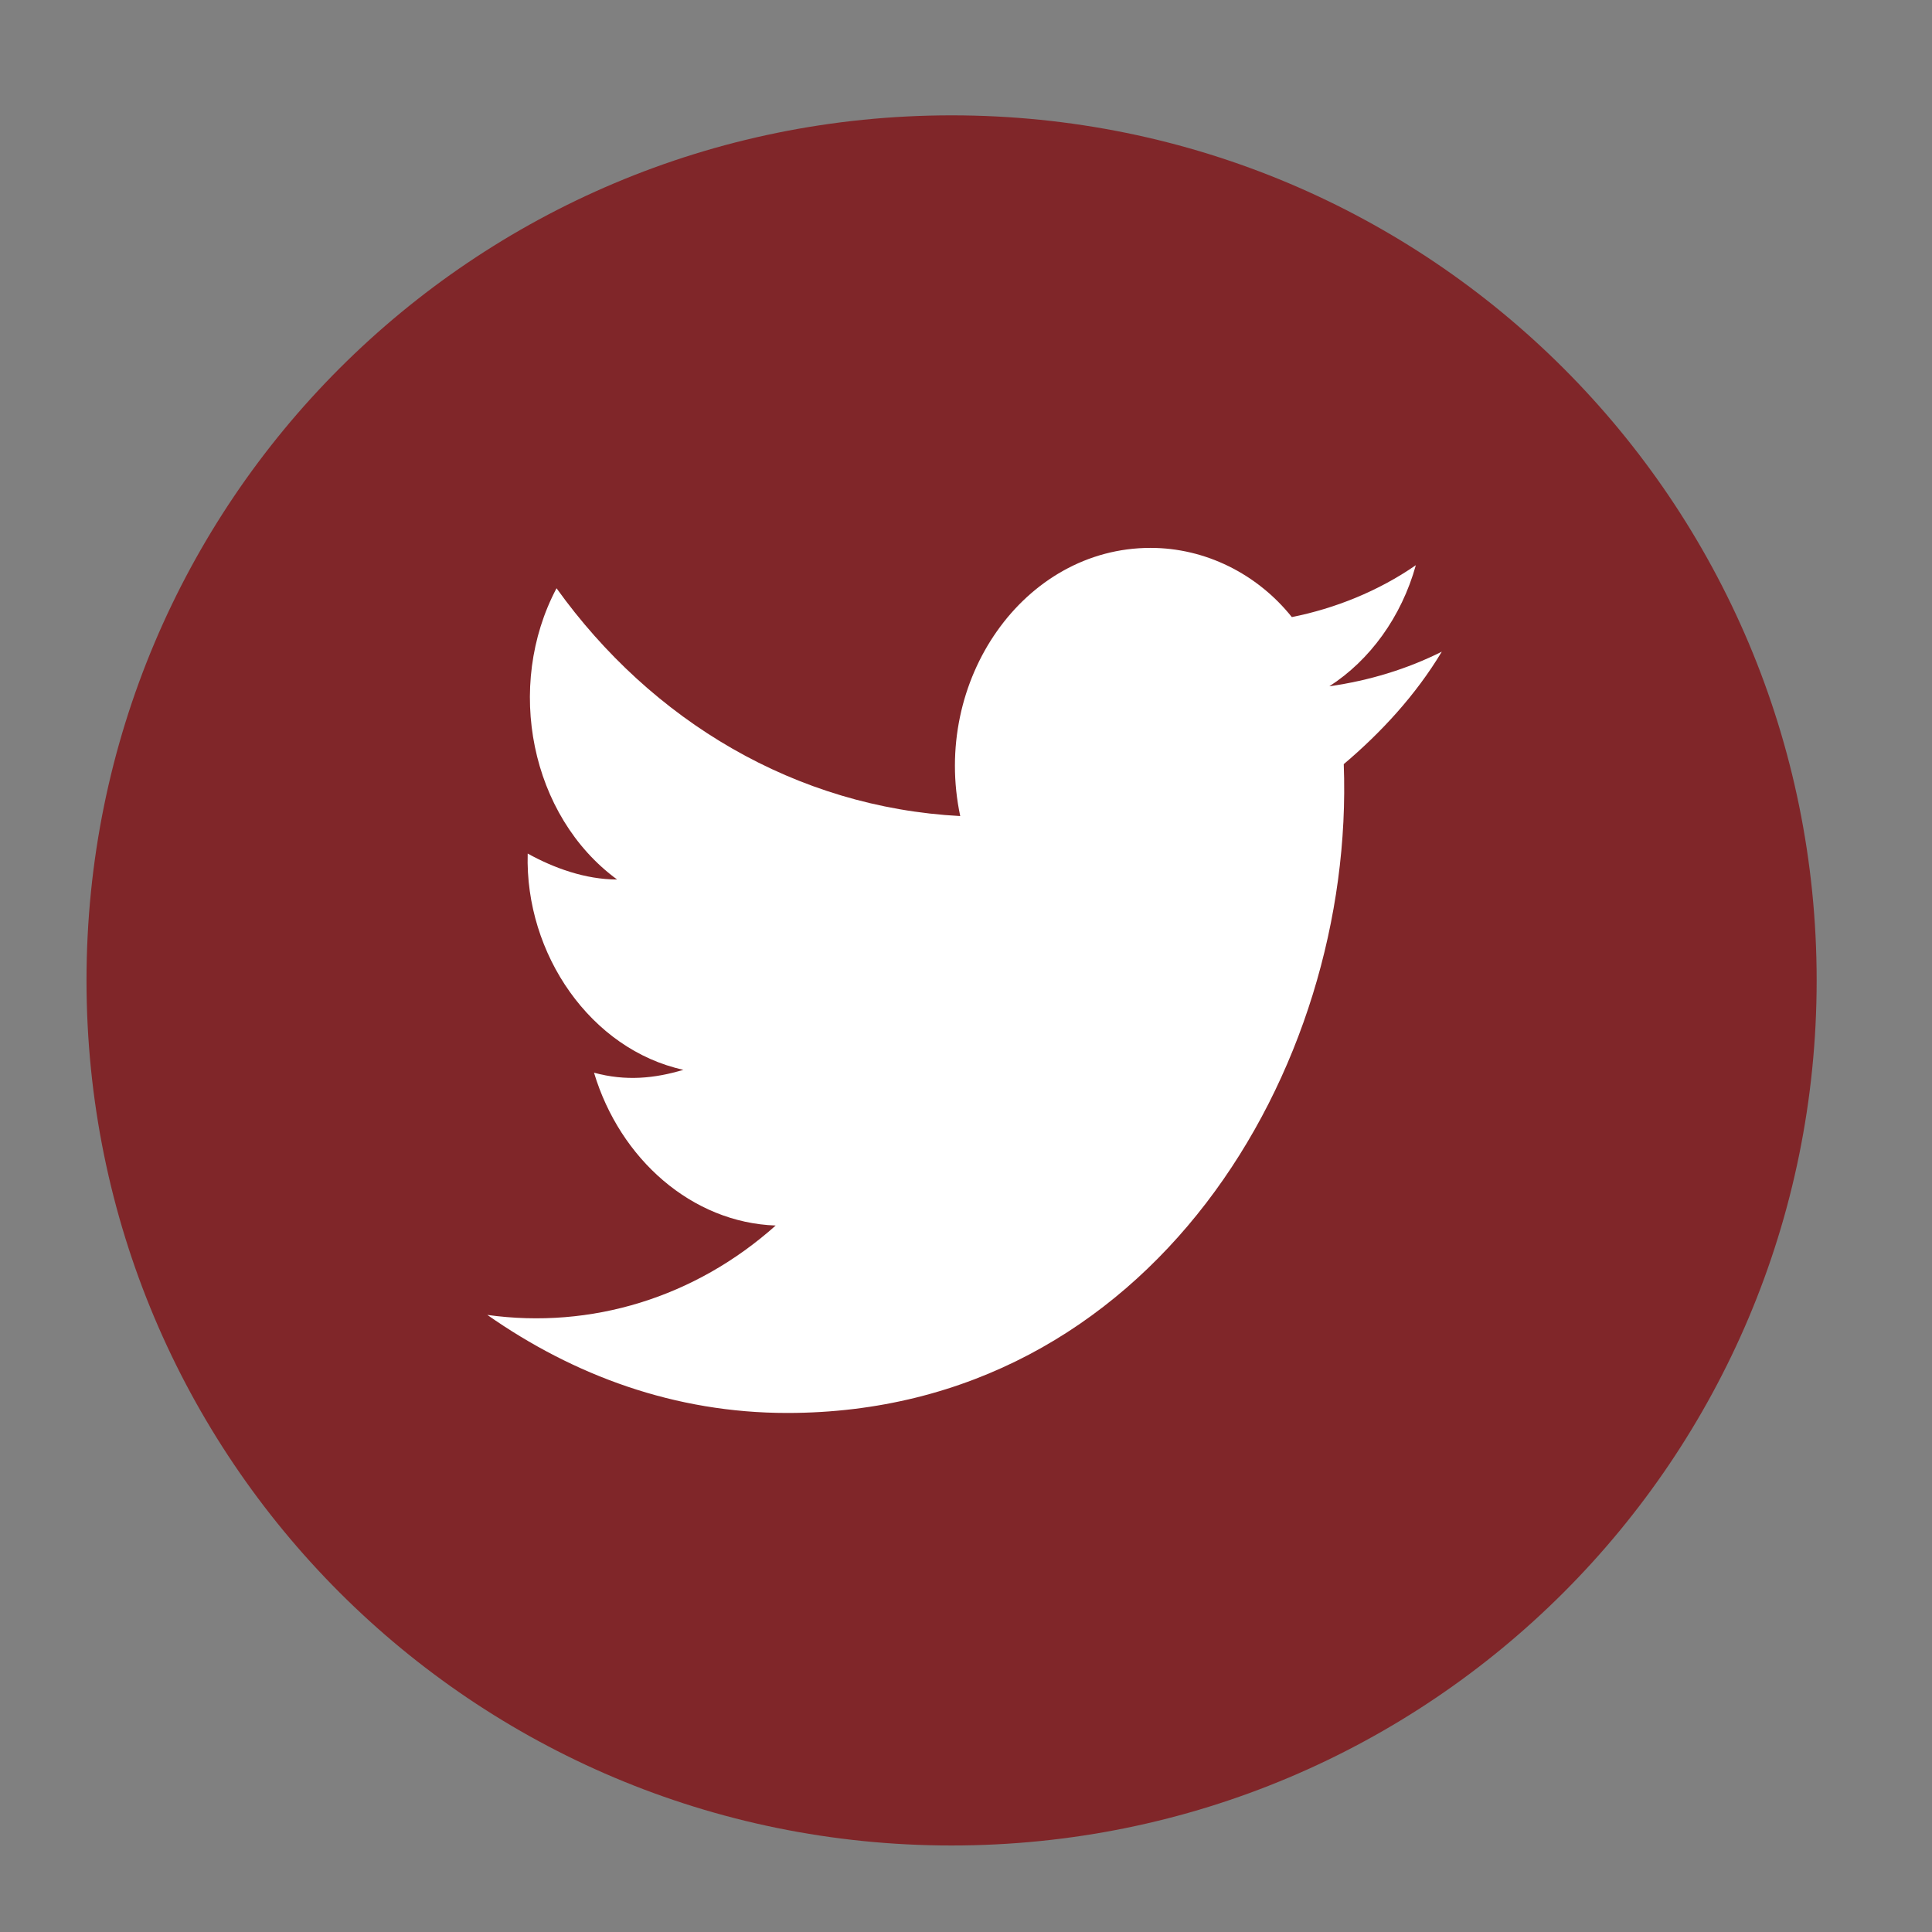
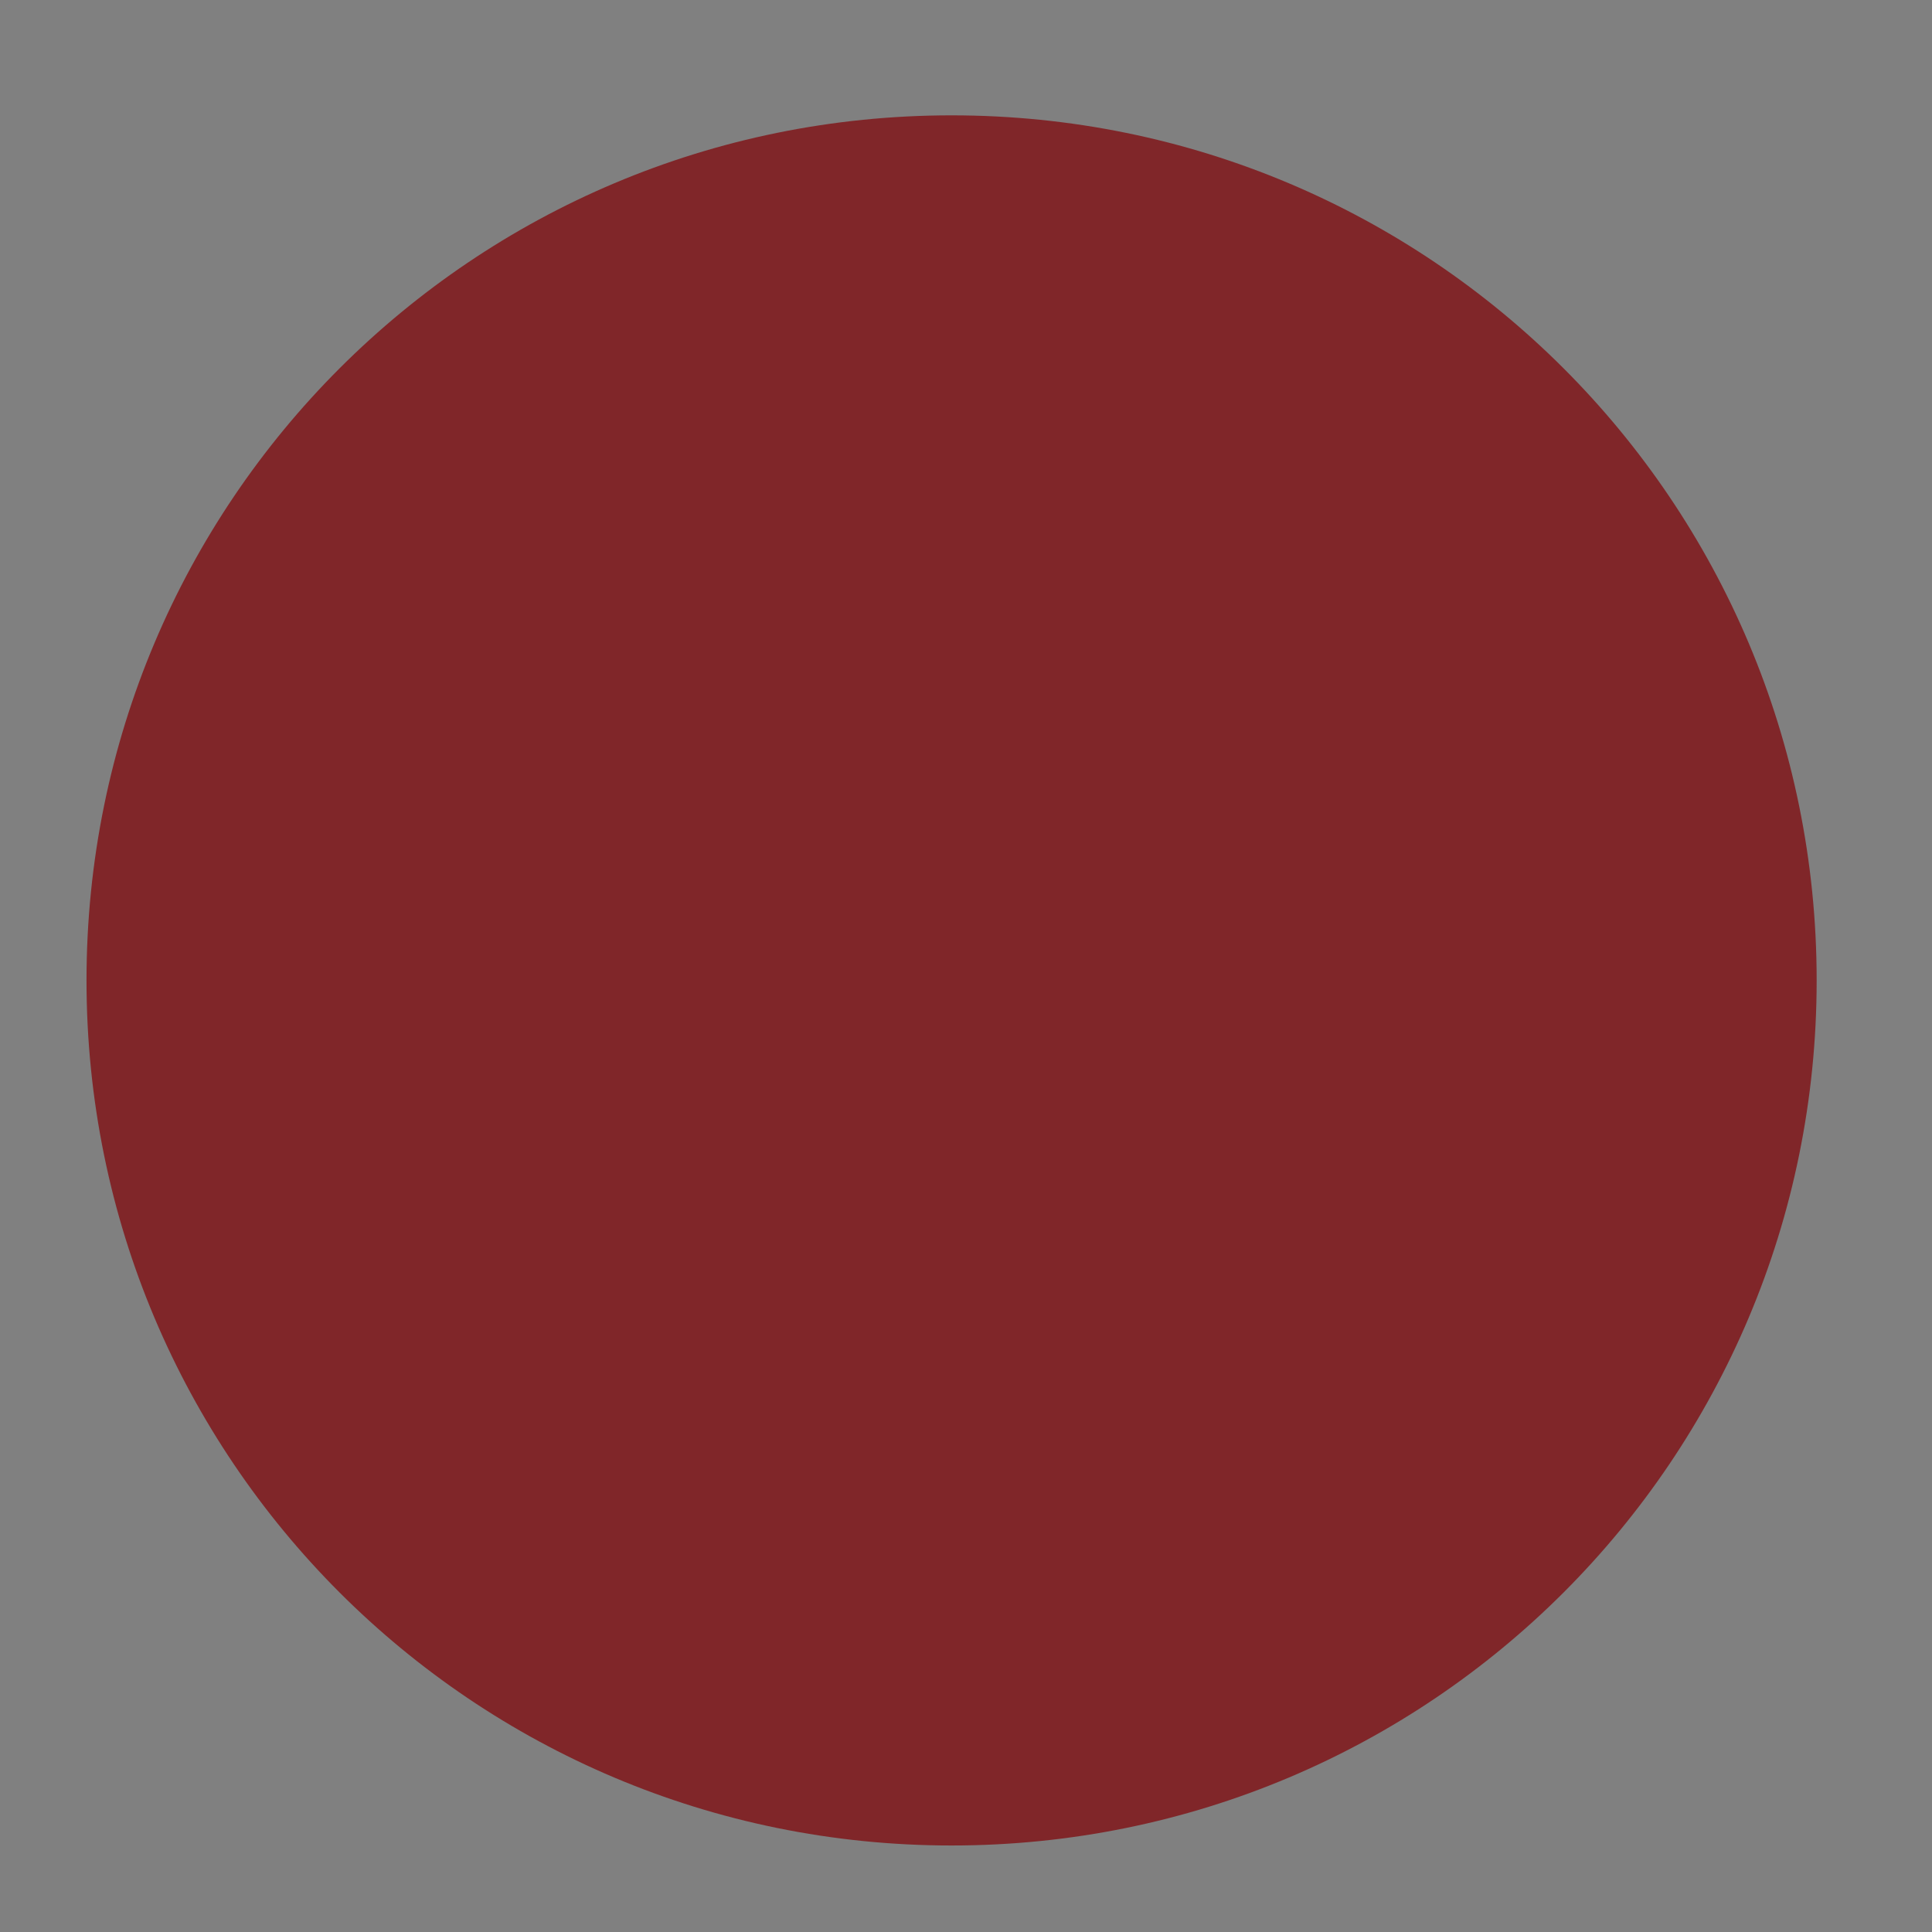
<svg xmlns="http://www.w3.org/2000/svg" version="1.1" id="Layer_1" x="0px" y="0px" viewBox="0 0 67 67" style="enable-background:new 0 0 67 67;" xml:space="preserve">
  <rect x="0" y="0" width="67" height="67" fill="#808080" stroke="none" />
  <style type="text/css">
	.st0{fill:#802629;}
	.st1{fill:#FFFFFF;}
</style>
  <path class="st0" d="M3,34c0,16.6,13.4,30,30,30s30-13.4,30-30S49.6,4,33,4S3,17.4,3,34z" />
-   <path class="st1" d="M50,22.6c-1.2,0.6-2.5,1-3.9,1.2c1.4-0.9,2.5-2.4,3-4.2c-1.3,0.9-2.8,1.5-4.3,1.8c-1.2-1.5-3-2.4-4.9-2.4  c-4.4,0-7.6,4.6-6.6,9.3c-5.7-0.3-10.7-3.3-14-7.9c-1.8,3.4-0.9,7.9,2.1,10.1c-1.1,0-2.2-0.4-3.1-0.9c-0.1,3.5,2.2,6.8,5.4,7.5  c-1,0.3-2,0.4-3.1,0.1c0.9,3,3.4,5.2,6.3,5.3c-2.8,2.5-6.4,3.6-10,3.1c3,2.1,6.5,3.4,10.4,3.4C39.9,49,47,37.1,46.6,26.5  C47.9,25.4,49.1,24.1,50,22.6z" />
</svg>